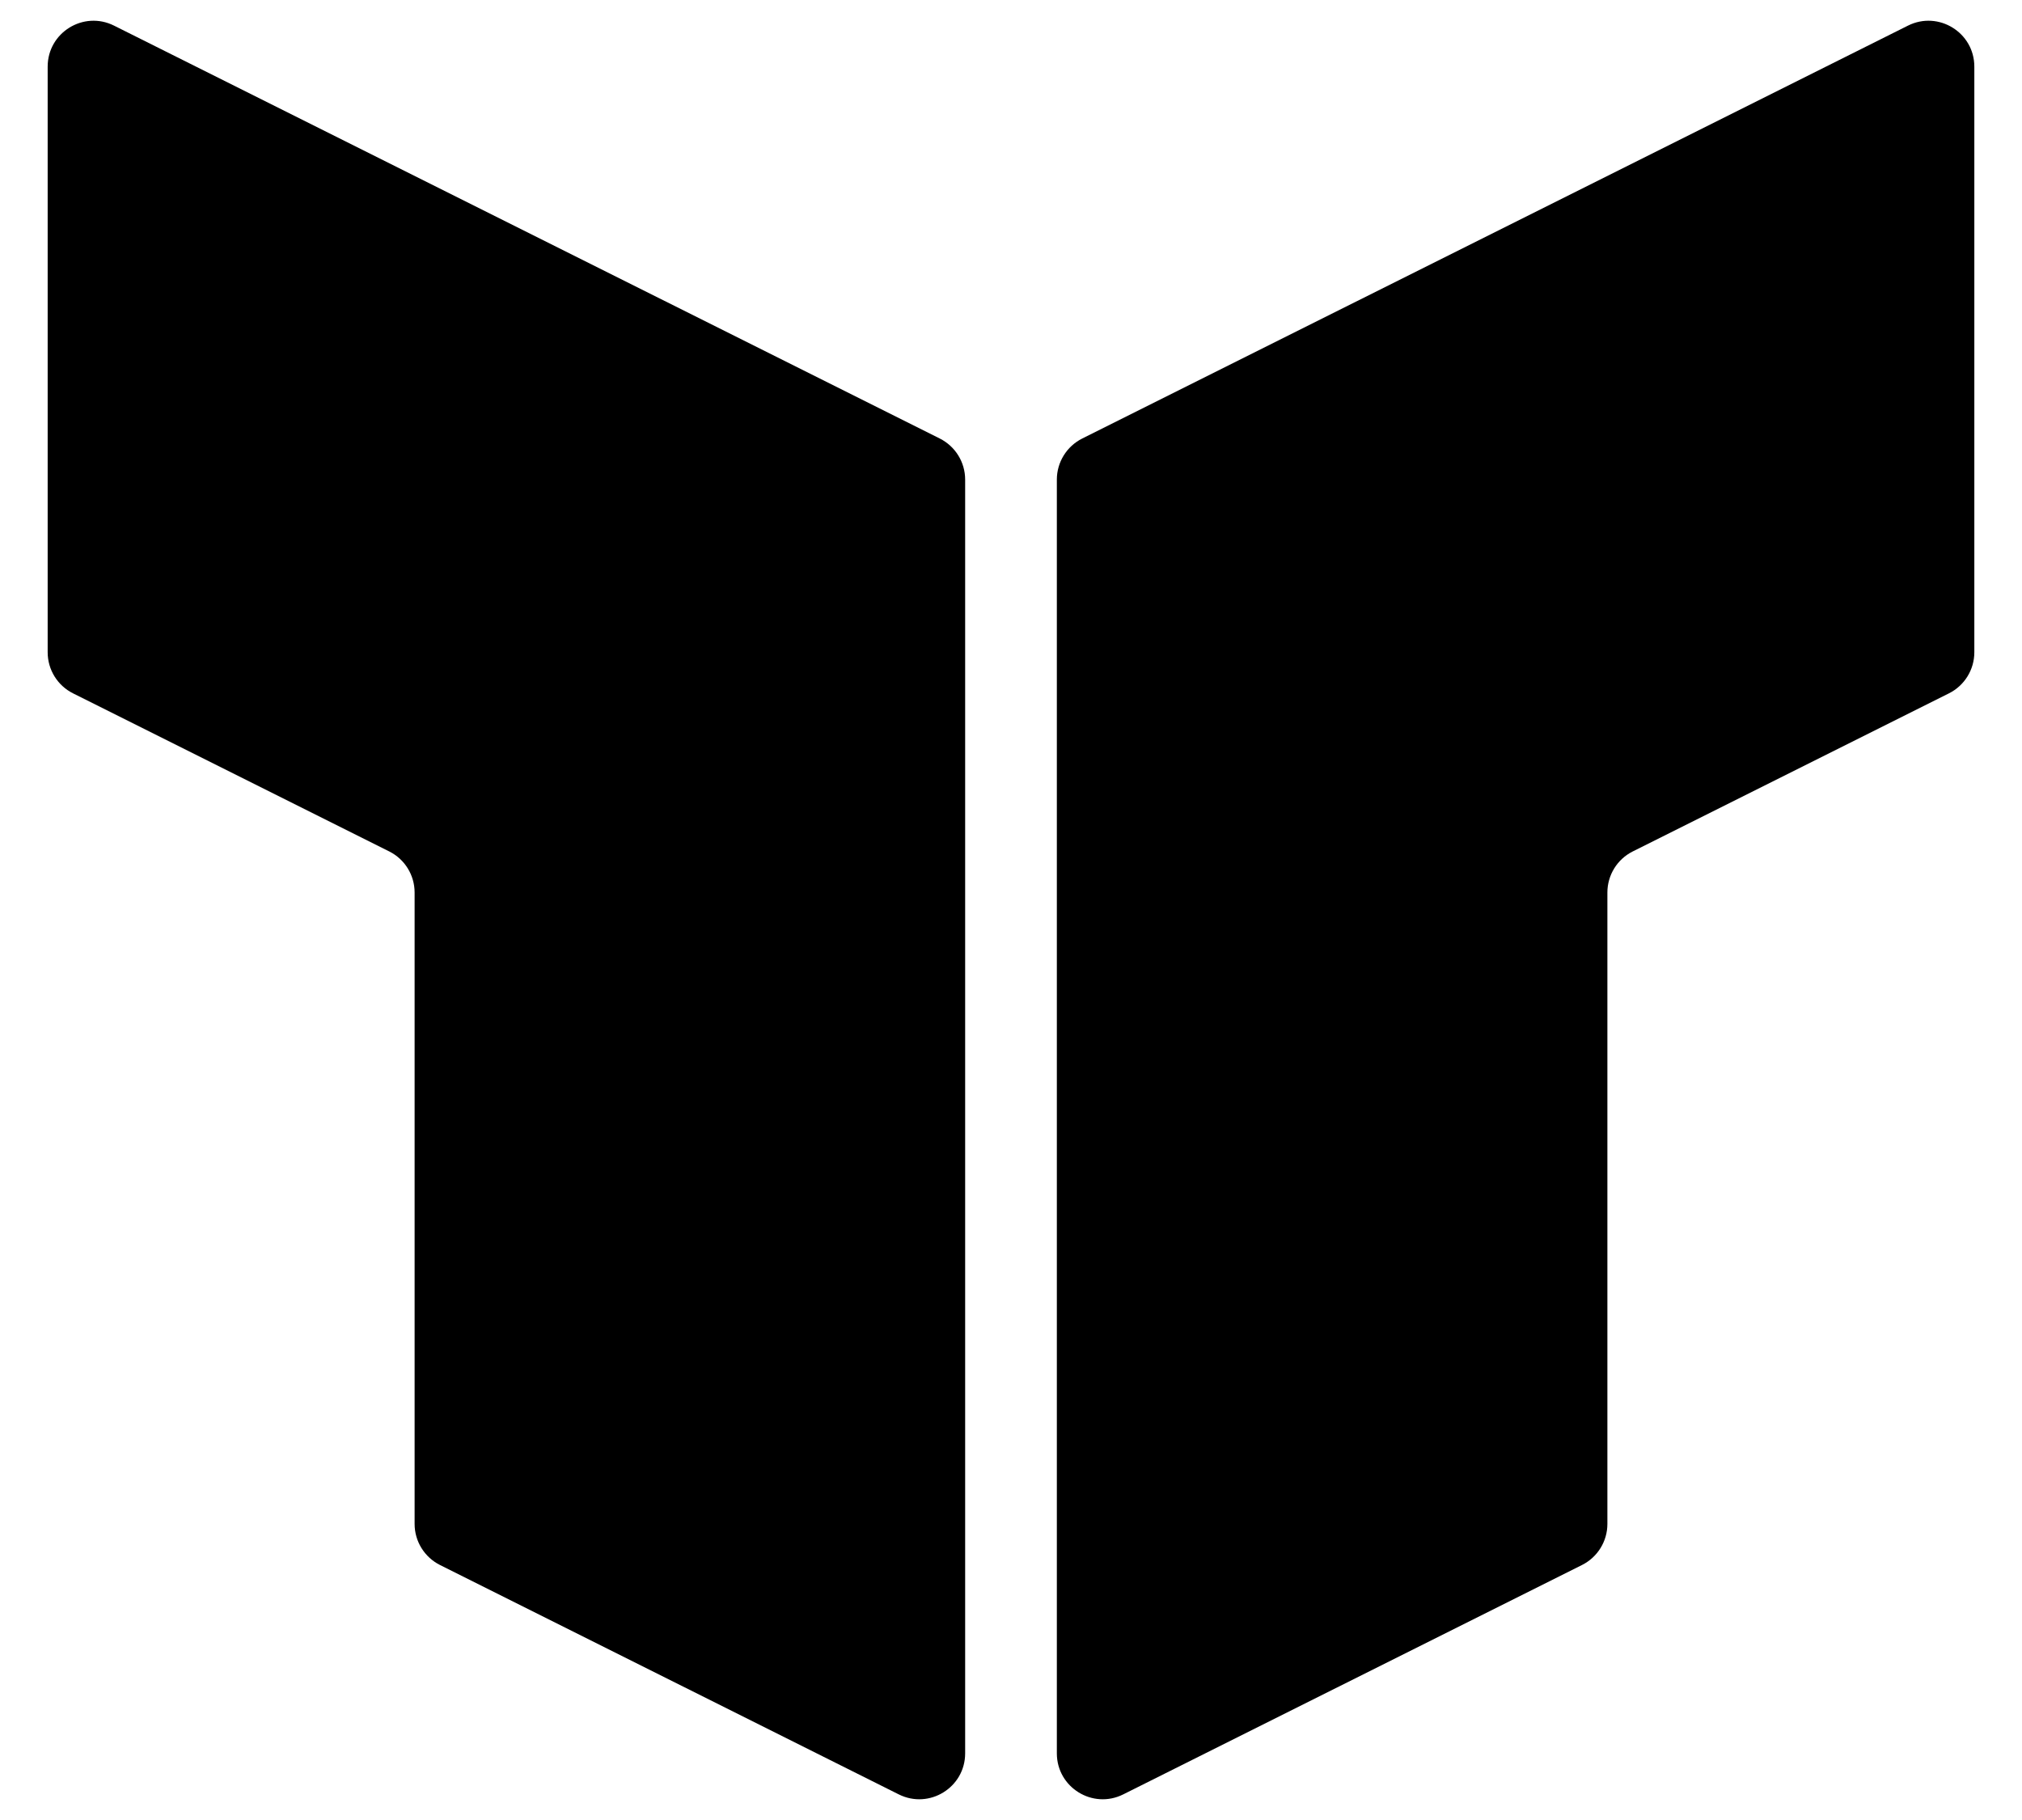
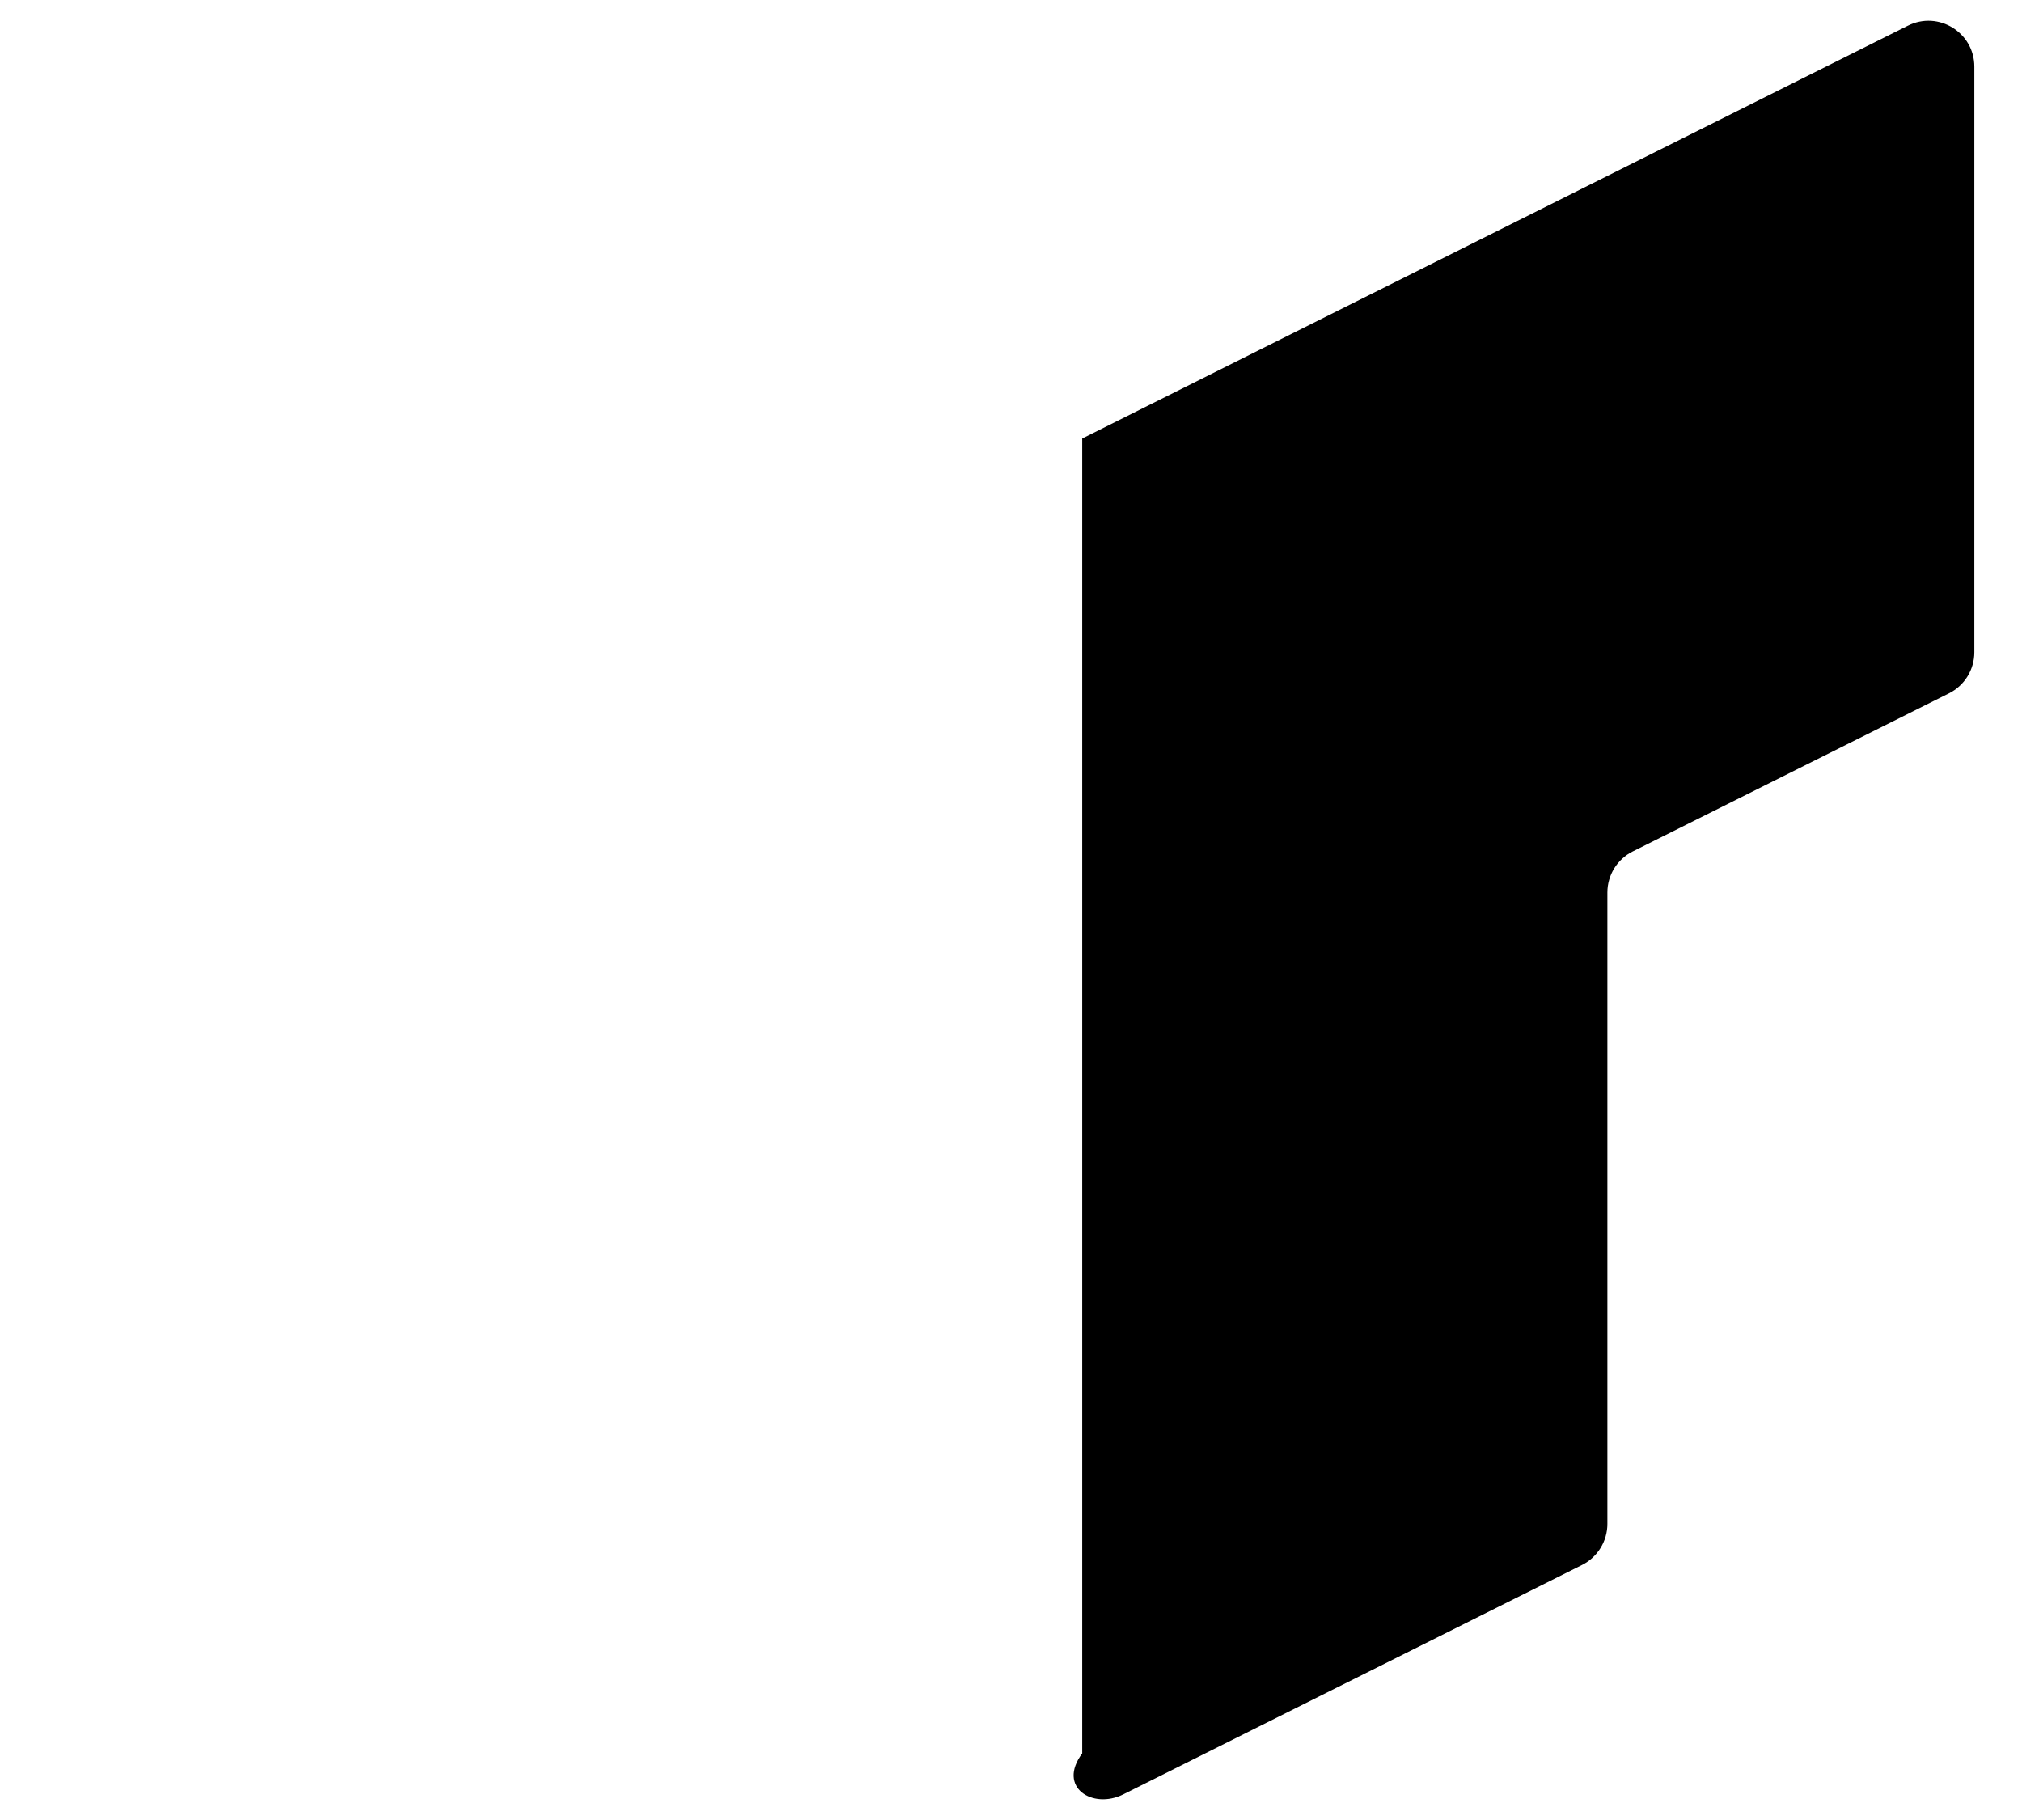
<svg xmlns="http://www.w3.org/2000/svg" width="40" height="36" viewBox="0 0 40 36" fill="none">
-   <path fill-rule="evenodd" clip-rule="evenodd" d="M0.943 1.318C0.943 0.644 1.652 0.205 2.256 0.507L18.591 8.674C18.898 8.828 19.093 9.142 19.093 9.486V34.682C19.093 35.356 18.383 35.795 17.779 35.493L8.704 30.956C8.397 30.802 8.202 30.488 8.202 30.144V17.654C8.202 17.31 8.008 16.996 7.701 16.842L1.444 13.714C1.137 13.56 0.943 13.246 0.943 12.902V1.318Z" fill="black" />
-   <path fill-rule="evenodd" clip-rule="evenodd" d="M39.057 1.318C39.057 0.644 38.347 0.205 37.744 0.507L21.409 8.674C21.102 8.828 20.907 9.142 20.907 9.486V34.682C20.907 35.356 21.617 35.795 22.221 35.493L31.296 30.956C31.603 30.802 31.798 30.488 31.798 30.144V17.654C31.798 17.31 31.992 16.996 32.299 16.842L38.556 13.714C38.863 13.56 39.057 13.246 39.057 12.902V1.318Z" fill="black" />
+   <path fill-rule="evenodd" clip-rule="evenodd" d="M39.057 1.318C39.057 0.644 38.347 0.205 37.744 0.507L21.409 8.674V34.682C20.907 35.356 21.617 35.795 22.221 35.493L31.296 30.956C31.603 30.802 31.798 30.488 31.798 30.144V17.654C31.798 17.31 31.992 16.996 32.299 16.842L38.556 13.714C38.863 13.56 39.057 13.246 39.057 12.902V1.318Z" fill="black" />
</svg>